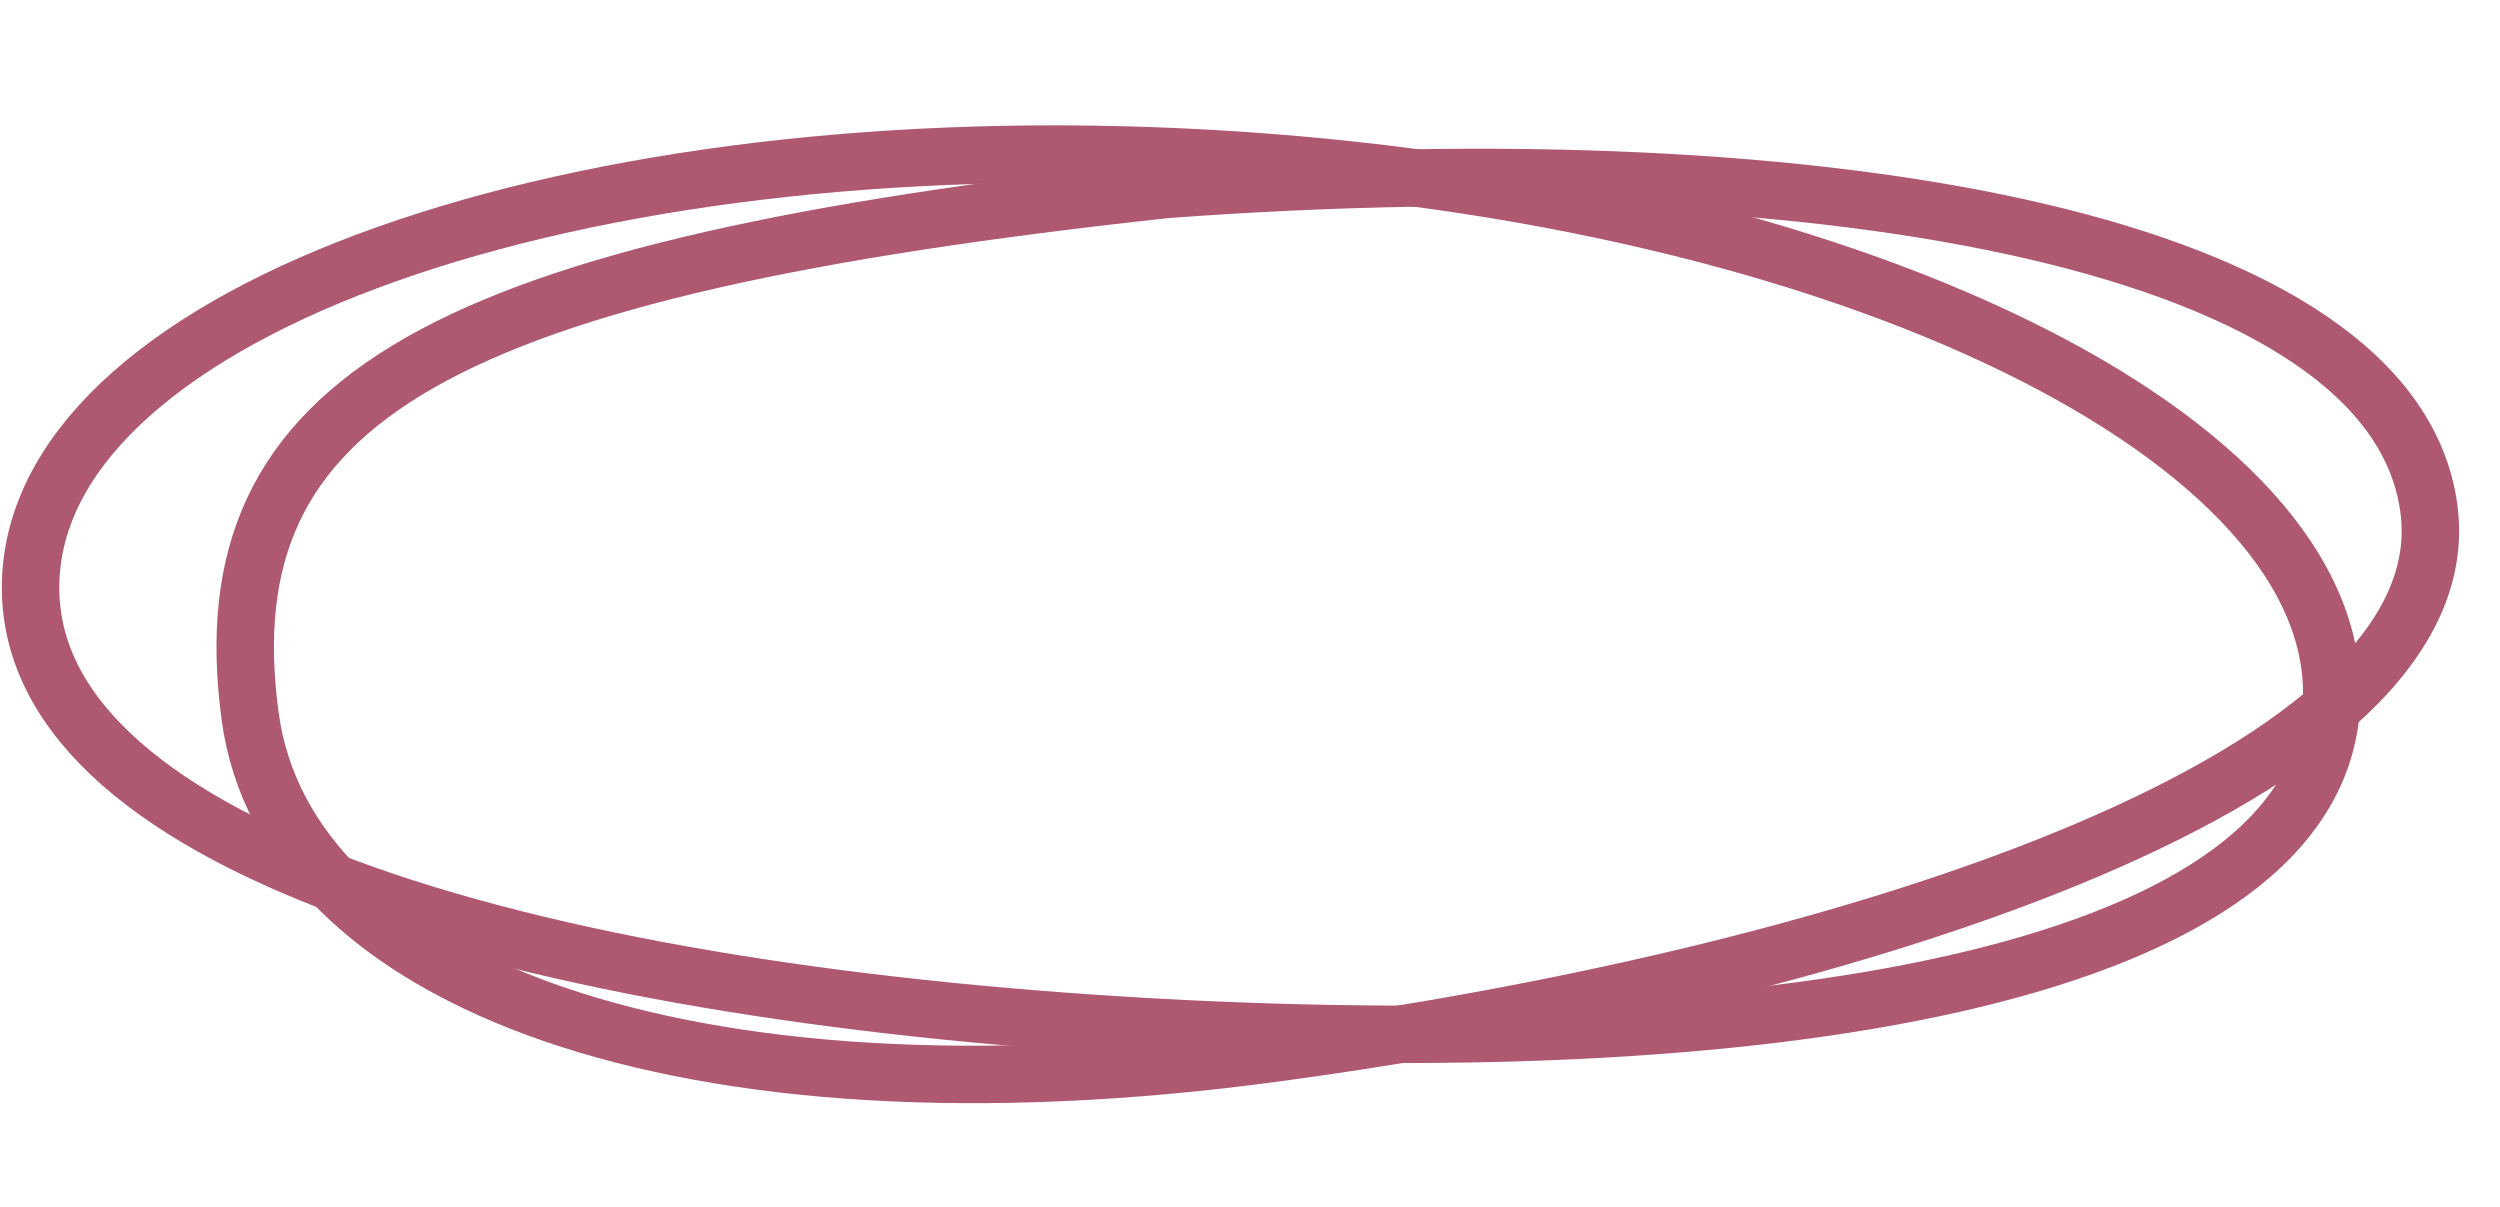
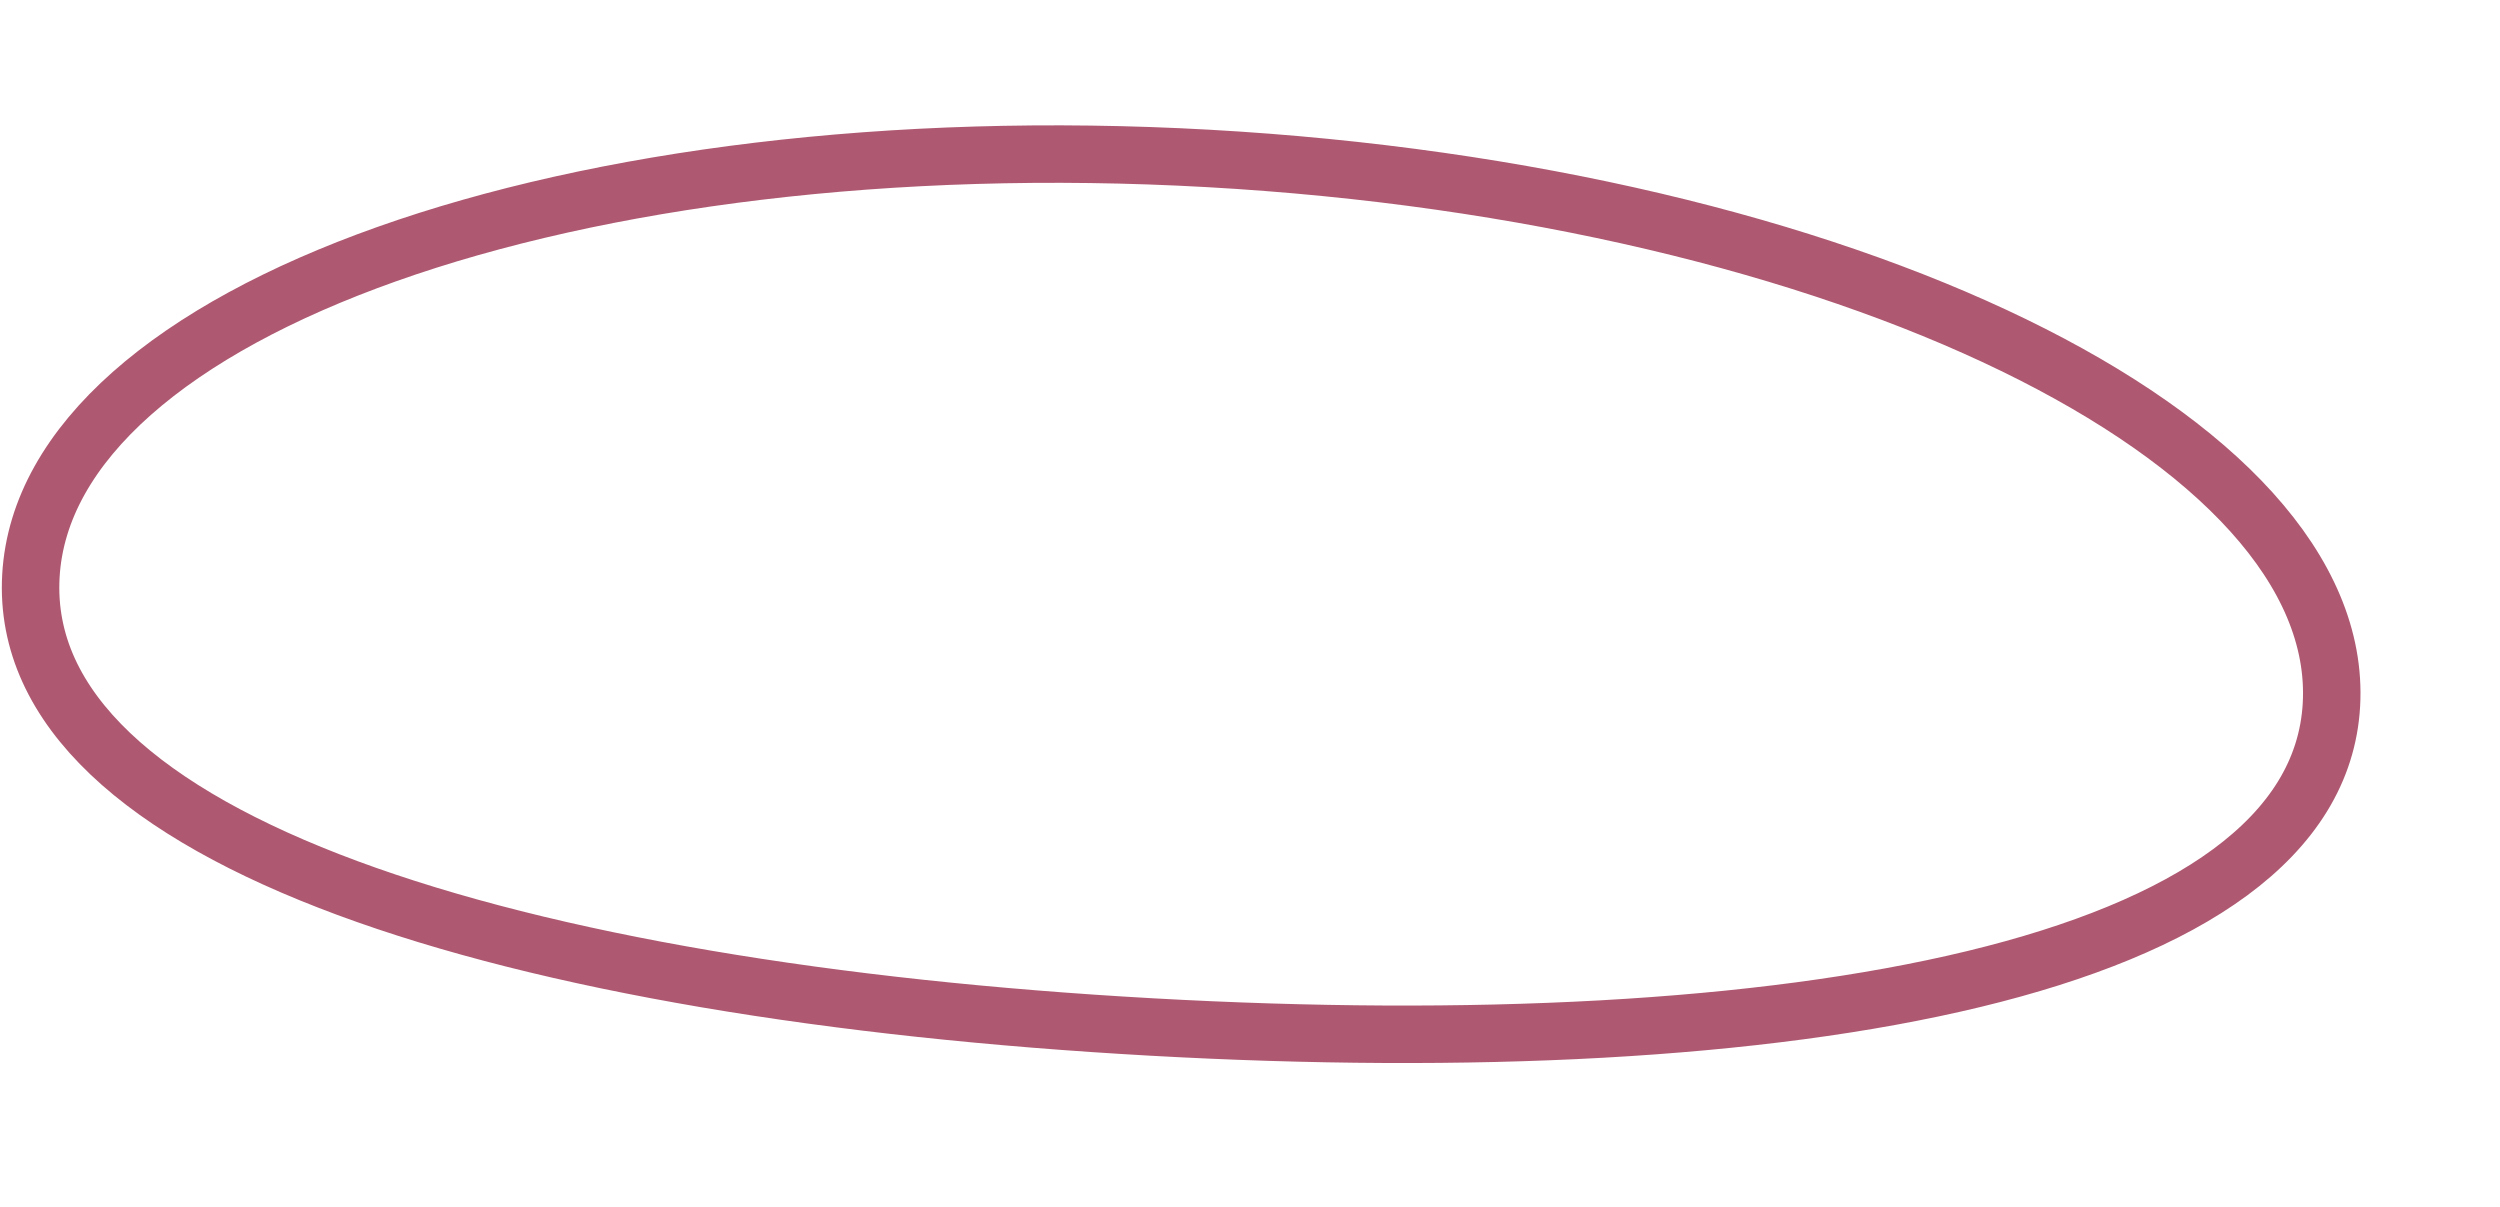
<svg xmlns="http://www.w3.org/2000/svg" width="87" height="42" viewBox="0 0 87 42" fill="none">
-   <path d="M84.524 17.689C85.769 26.882 65.07 33.843 44.385 36.643C23.7 39.443 9.95 34.129 8.706 24.936C7.197 13.786 15.396 9.326 40.585 6.592C63.897 4.866 83.279 8.495 84.524 17.689Z" stroke="#AE5971" stroke-width="2" />
  <path d="M81.134 24.523C80.616 33.786 62.177 36.976 40.069 35.739C17.962 34.503 0.556 29.308 1.075 20.046C1.593 10.783 19.935 4.276 42.042 5.513C64.15 6.749 81.652 15.261 81.134 24.523Z" stroke="#AE5971" stroke-width="2" />
</svg>